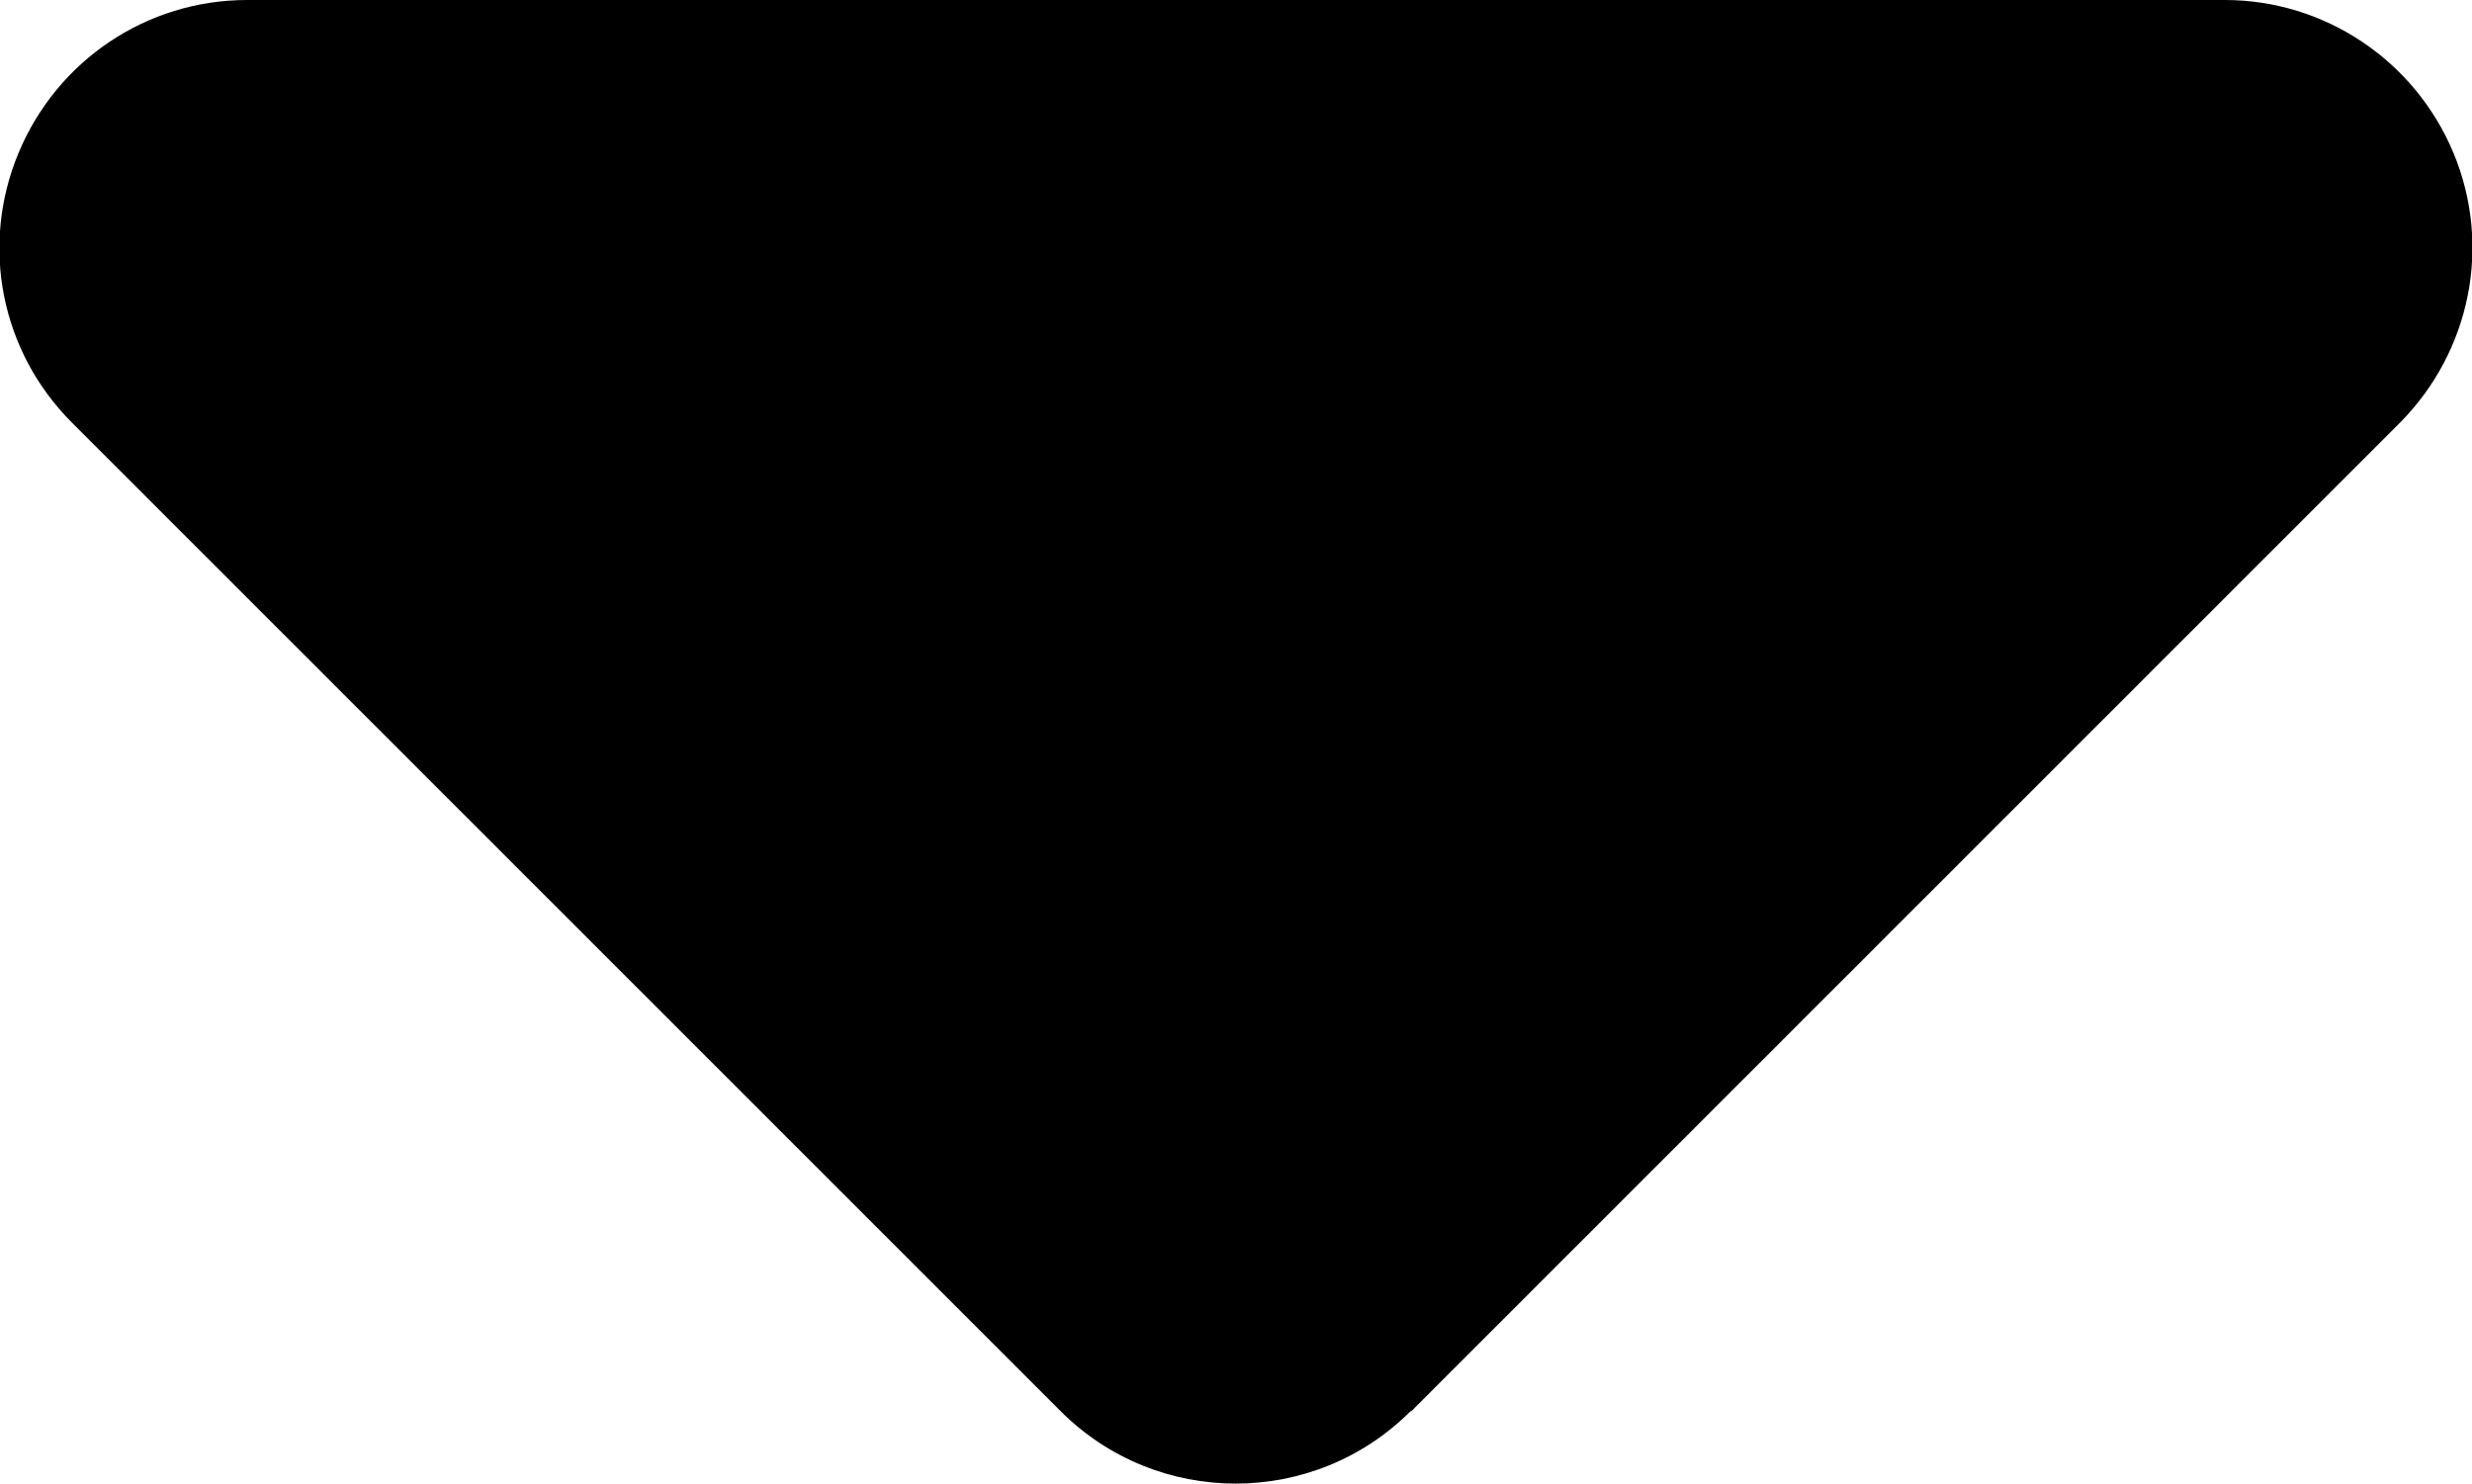
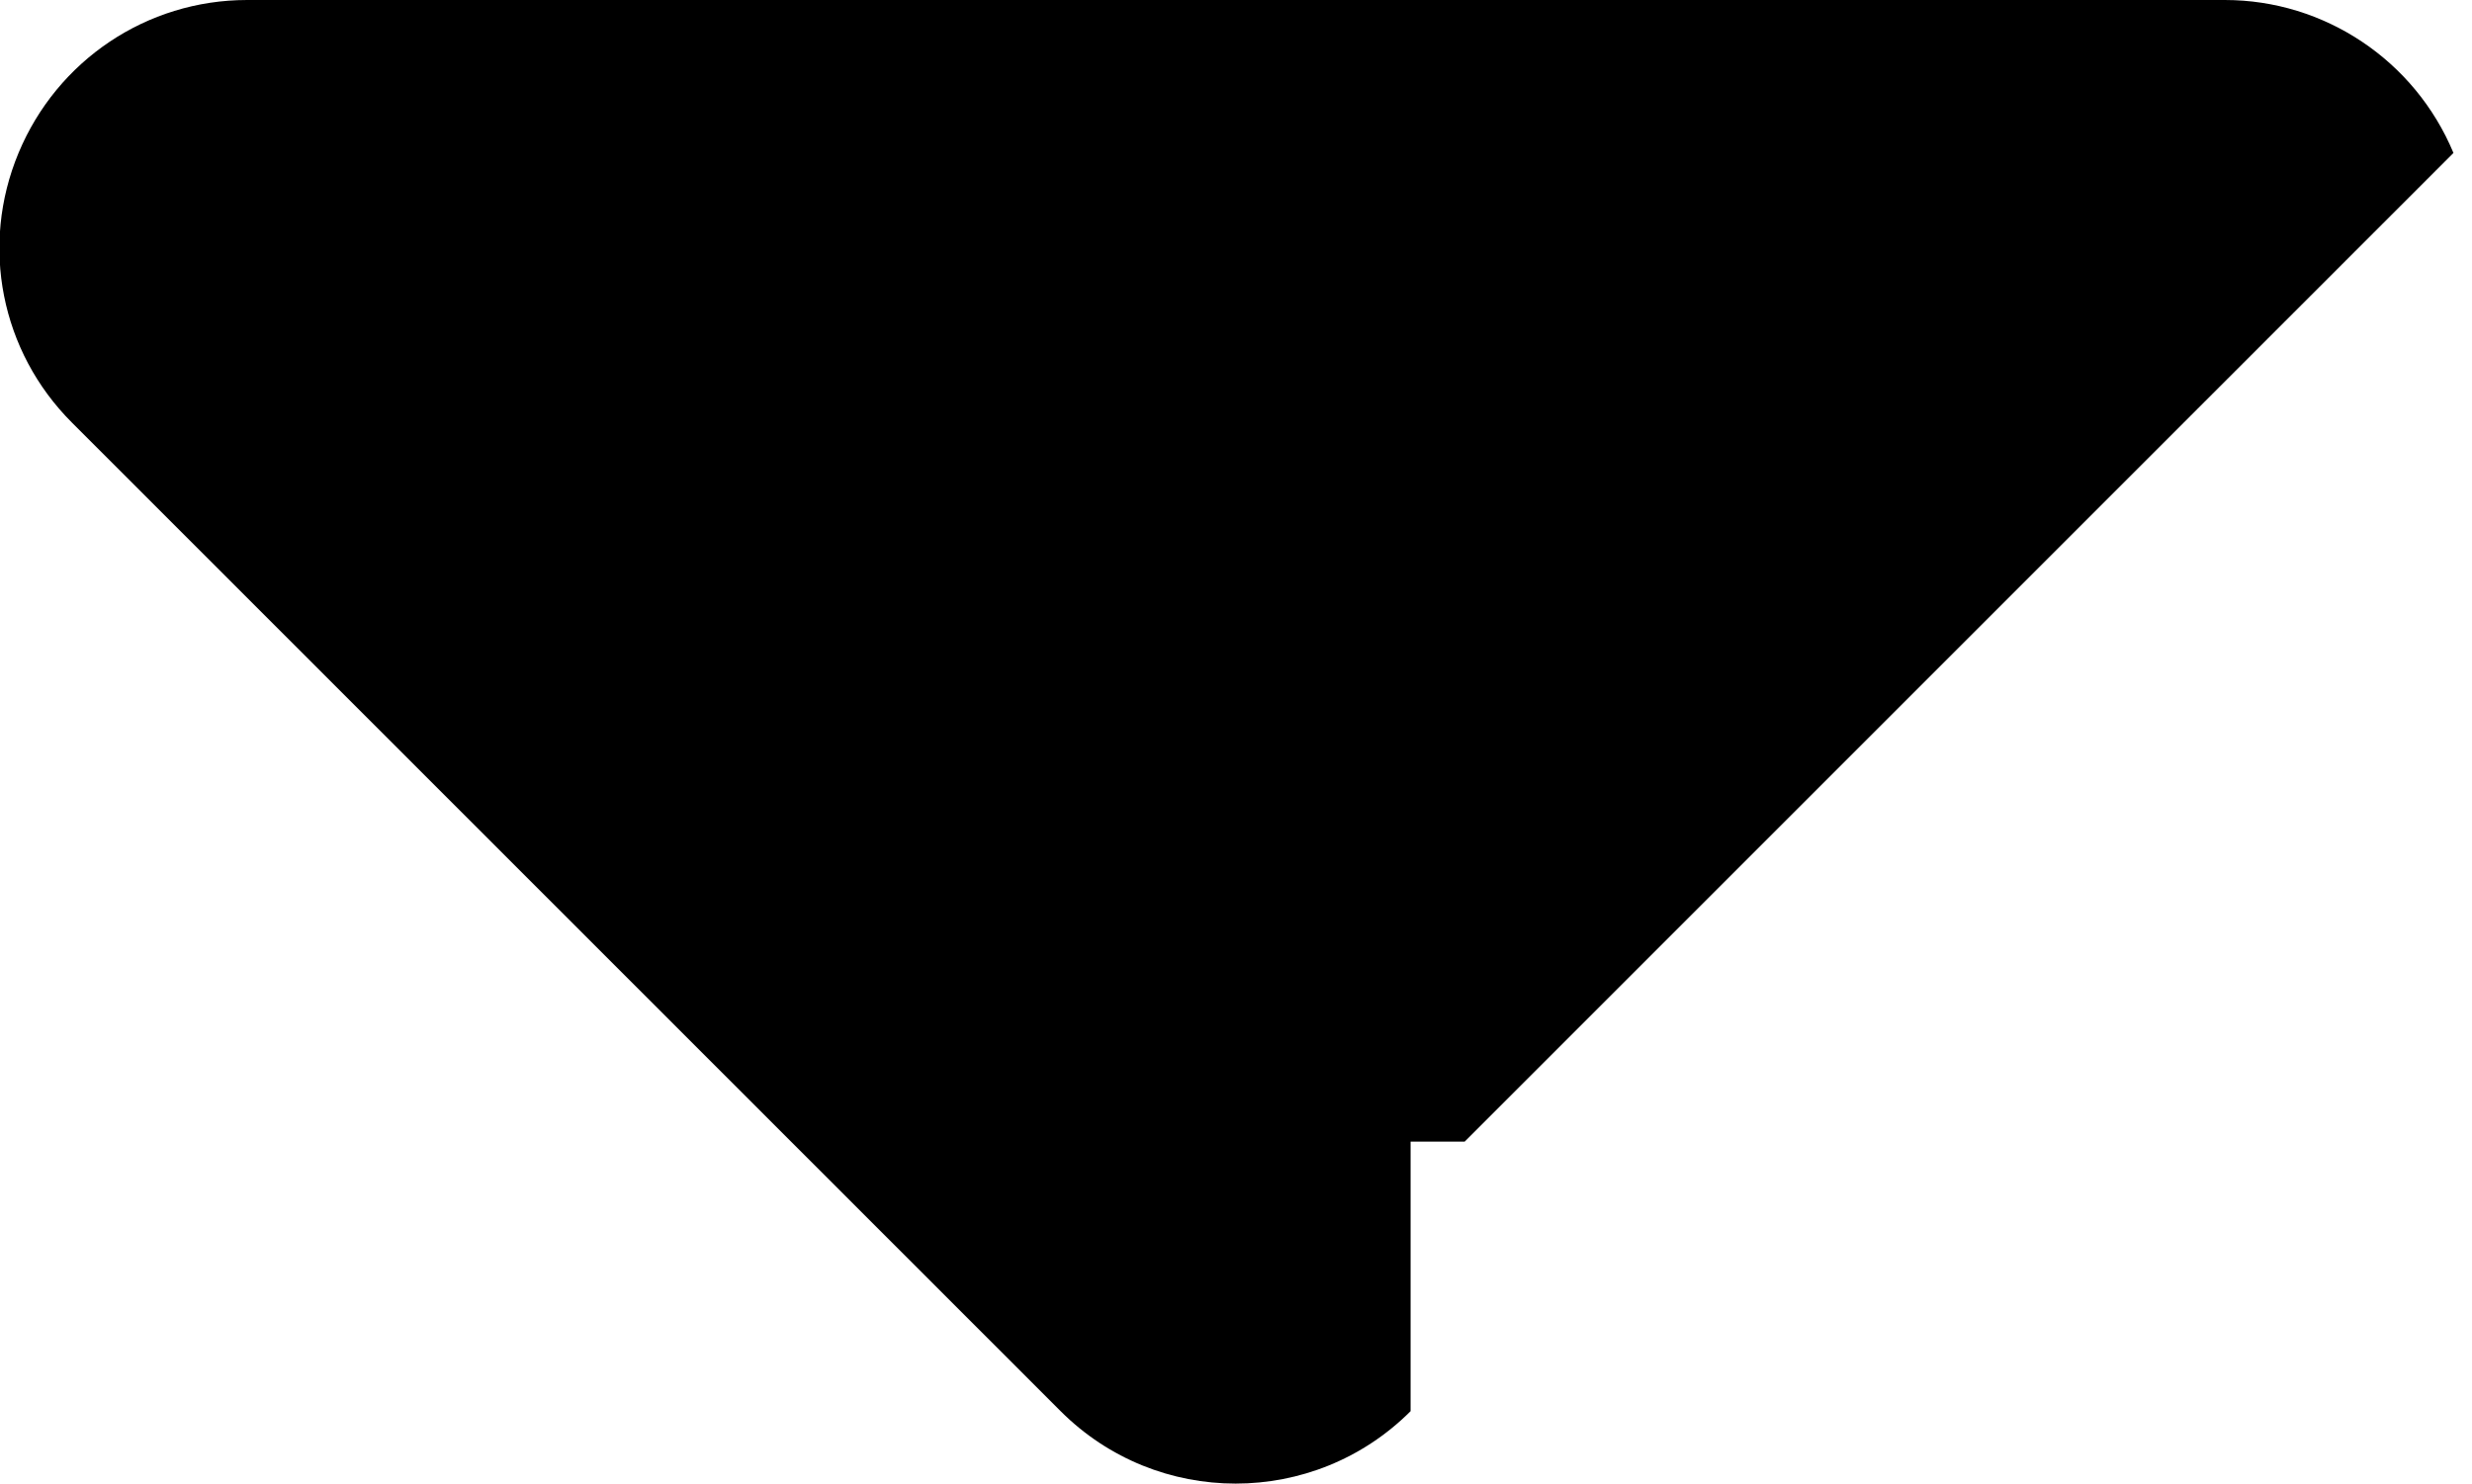
<svg xmlns="http://www.w3.org/2000/svg" version="1.1" id="레이어_1" x="0px" y="0px" viewBox="0 0 320 192.1" style="enable-background:new 0 0 320 192.1;" xml:space="preserve">
-   <path d="M182.6,182.7c-12.5,12.5-32.8,12.5-45.3,0l-128-128C0.1,45.5-2.6,31.8,2.4,19.8S19,0,32,0h256c12.9,0,24.6,7.8,29.6,19.8  s2.2,25.7-6.9,34.9l-128,128H182.6z" />
+   <path d="M182.6,182.7c-12.5,12.5-32.8,12.5-45.3,0l-128-128C0.1,45.5-2.6,31.8,2.4,19.8S19,0,32,0h256c12.9,0,24.6,7.8,29.6,19.8  l-128,128H182.6z" />
</svg>